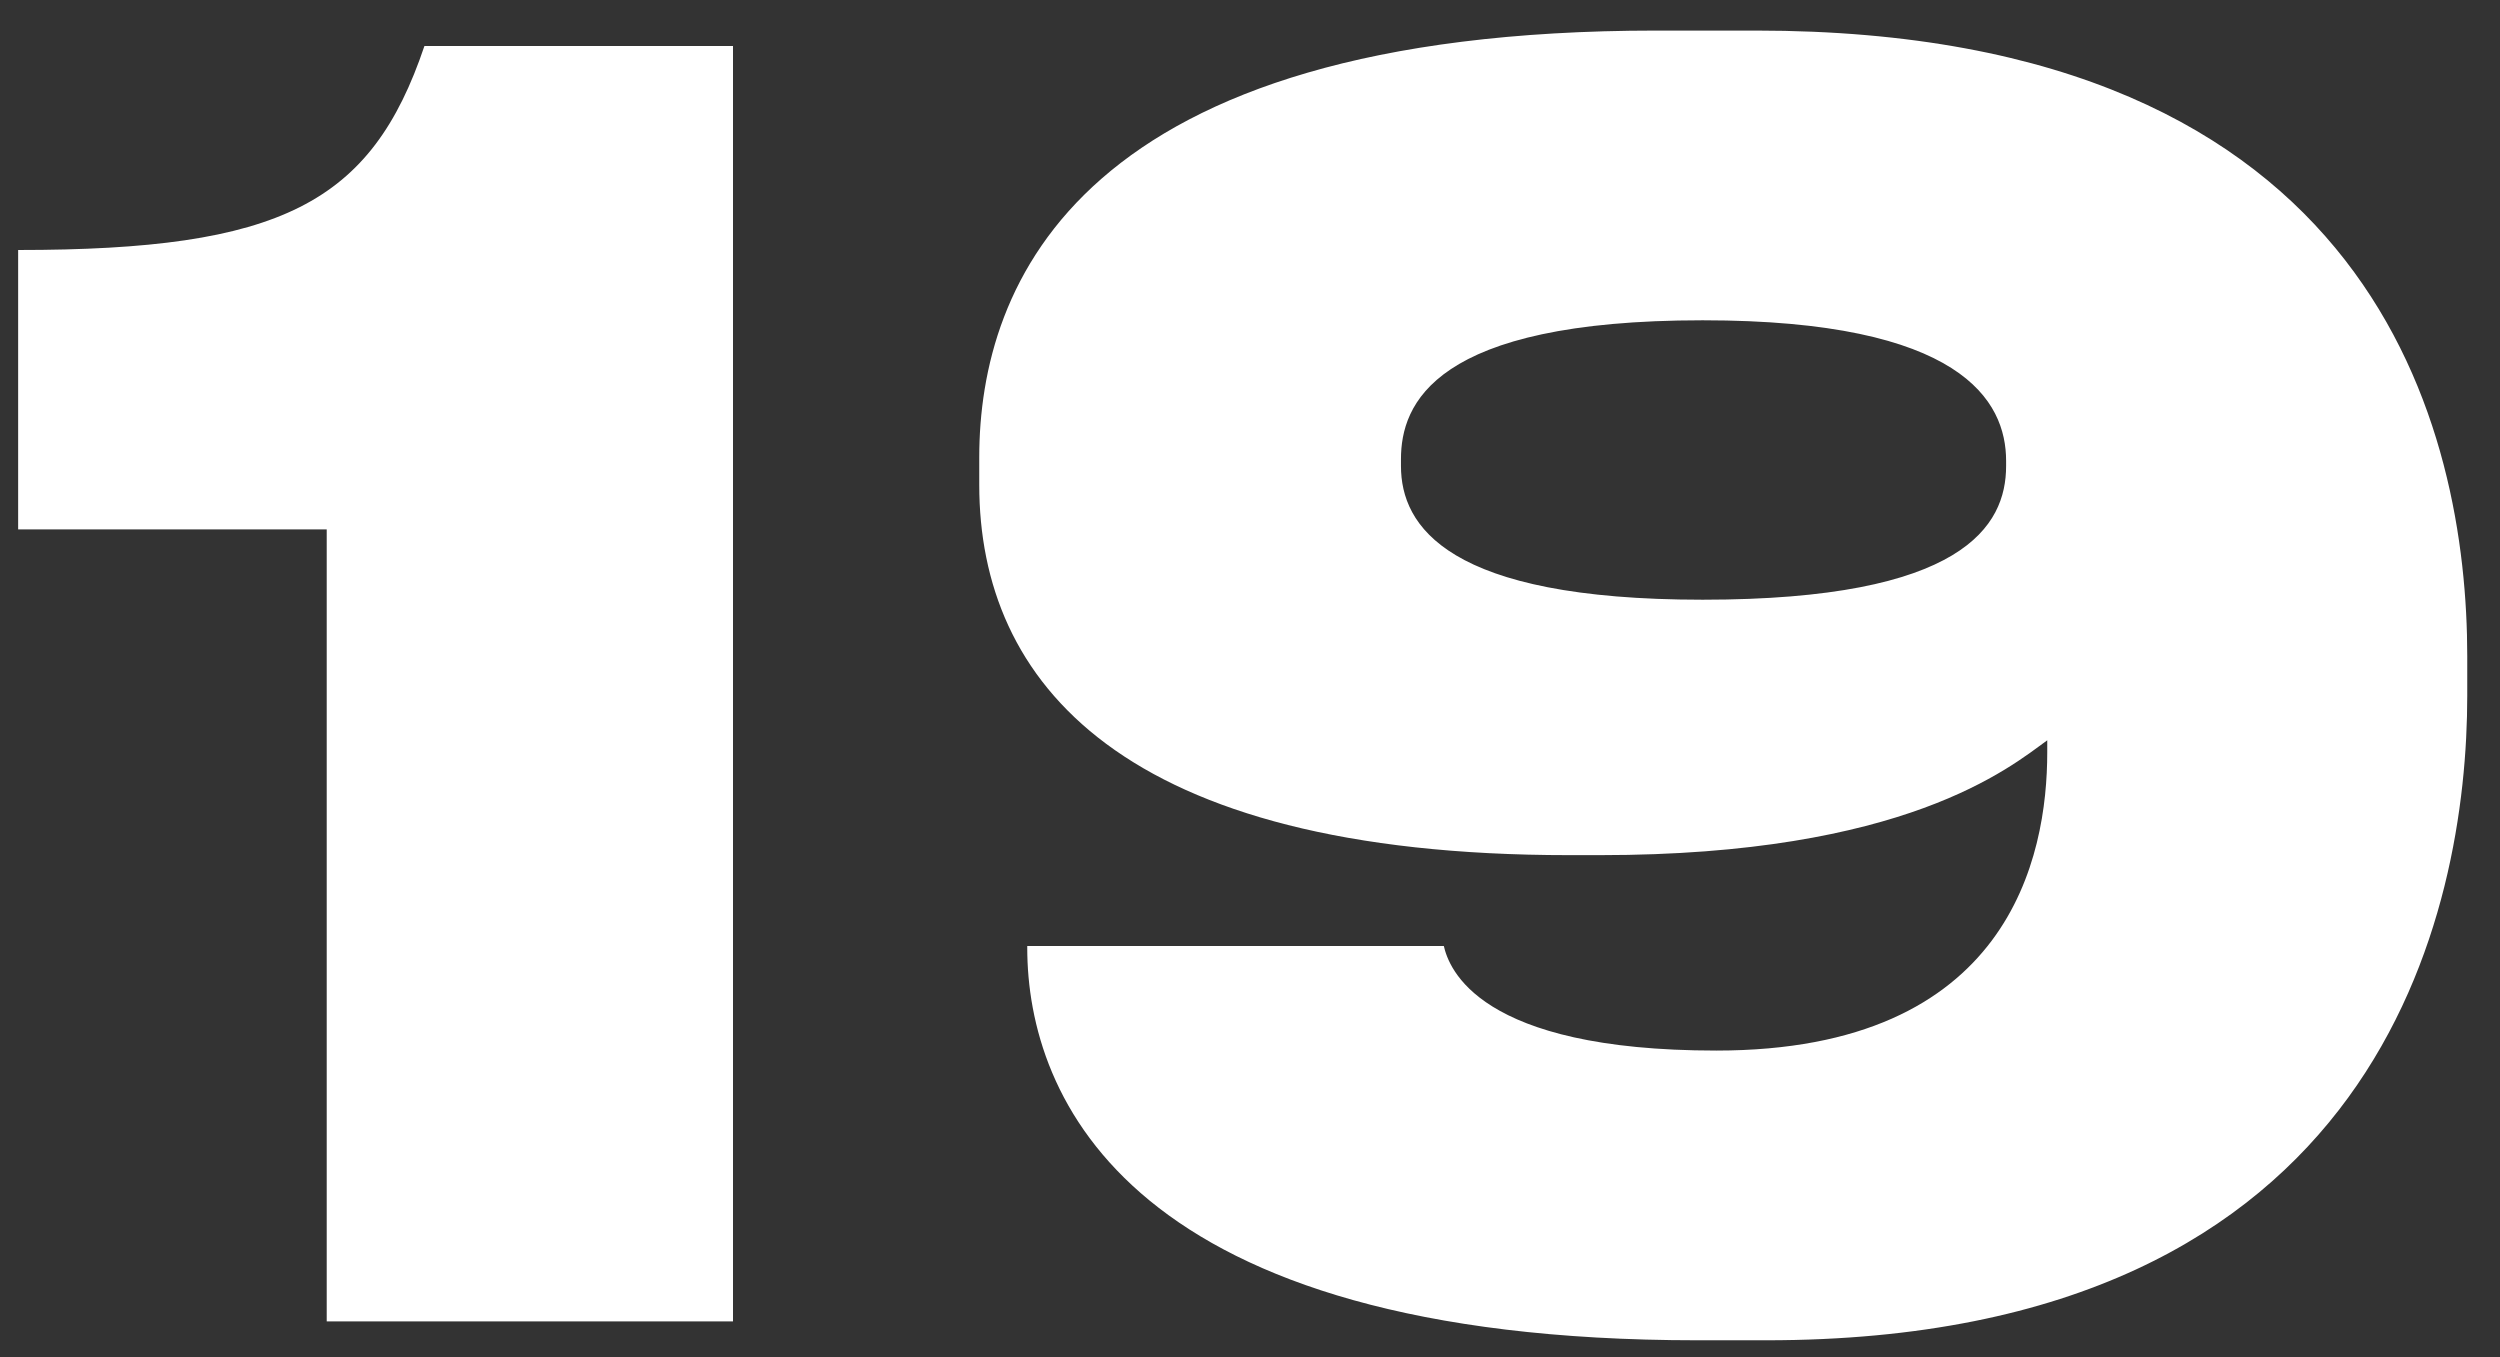
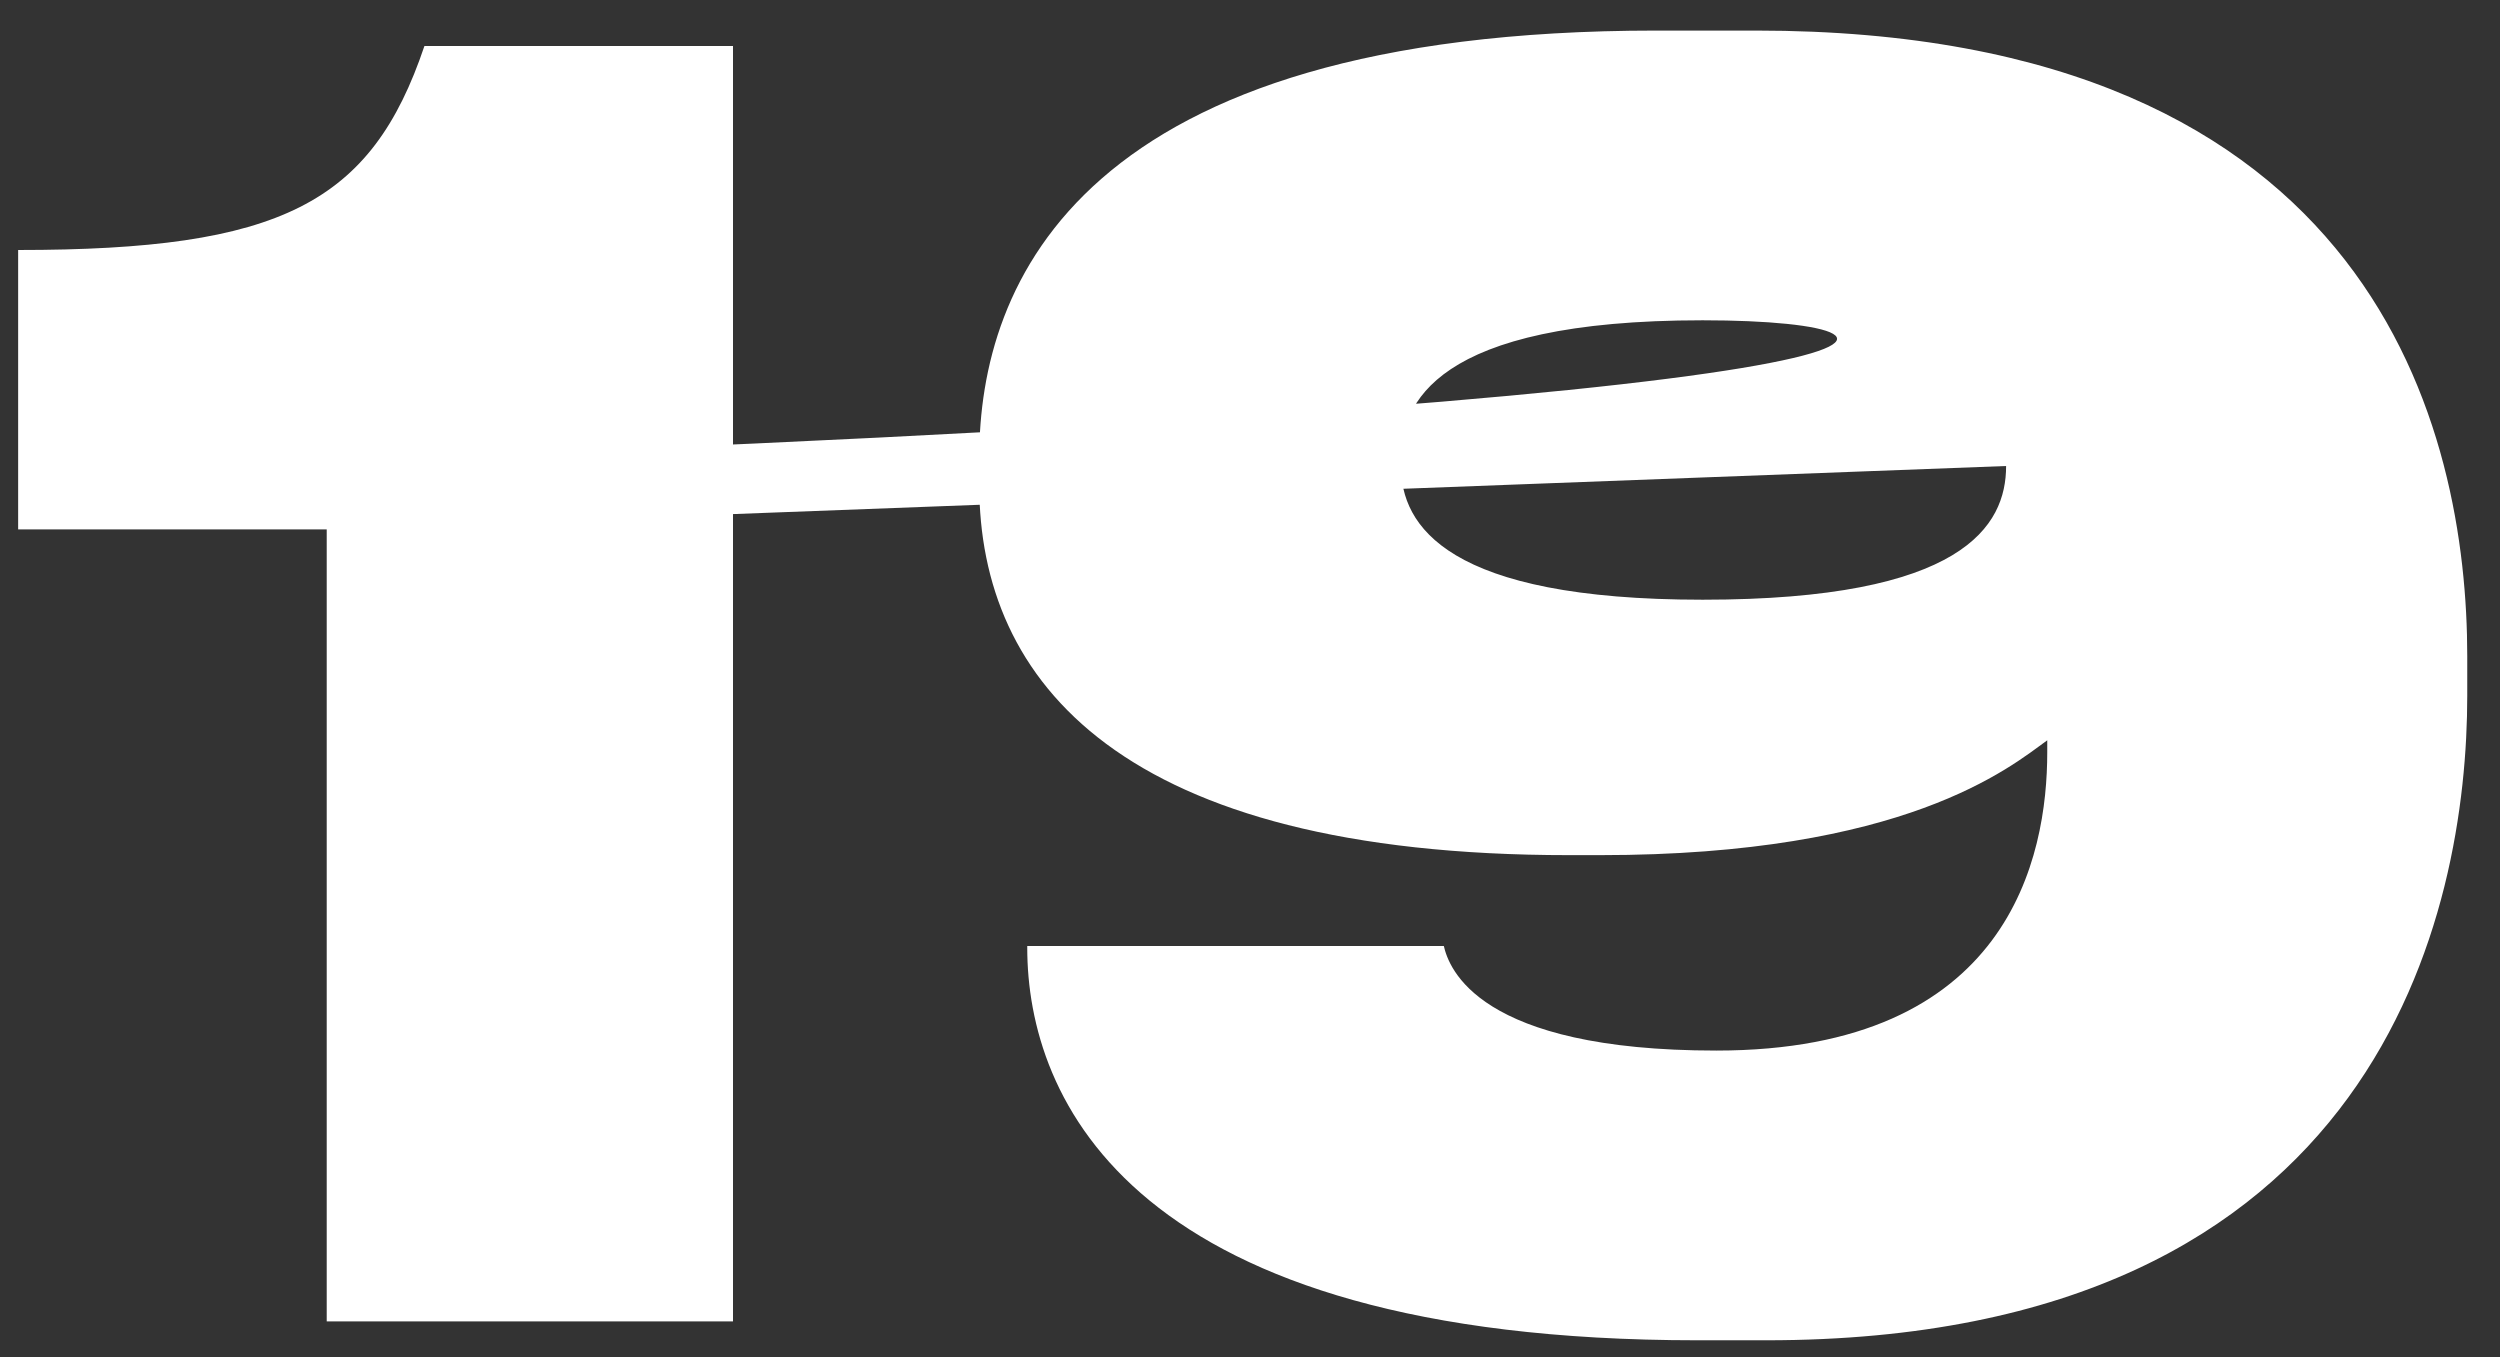
<svg xmlns="http://www.w3.org/2000/svg" width="70" height="38" viewBox="0 0 70 38" fill="none">
  <rect x="0" y="0" width="70" height="38" fill="#333333" stroke="none" />
-   <path d="M9.148 14.824H0.508V7C7.852 7 10.396 5.704 11.884 1.288H20.524V37H9.148V14.824ZM56.171 13.048V12.904C56.171 11.224 54.923 8.968 47.675 8.968C40.139 8.968 39.227 11.32 39.227 12.856V13.048C39.227 14.728 40.523 16.792 47.675 16.792C54.971 16.792 56.171 14.728 56.171 13.048ZM49.451 37.528H47.531C31.643 37.528 28.763 30.76 28.763 26.536V26.488H40.427C40.571 27.112 41.387 29.416 48.059 29.416C56.267 29.416 57.323 23.992 57.323 21.064V20.728C56.267 21.496 53.339 23.944 44.795 23.944H43.931C31.403 23.944 27.419 19.096 27.419 13.576V12.808C27.419 7.912 30.251 0.856 46.379 0.856H49.163C66.587 0.856 69.083 12.136 69.083 18.376V19.48C69.083 25.432 66.731 37.528 49.451 37.528Z" fill="white" />
+   <path d="M9.148 14.824H0.508V7C7.852 7 10.396 5.704 11.884 1.288H20.524V37H9.148V14.824ZV12.904C56.171 11.224 54.923 8.968 47.675 8.968C40.139 8.968 39.227 11.32 39.227 12.856V13.048C39.227 14.728 40.523 16.792 47.675 16.792C54.971 16.792 56.171 14.728 56.171 13.048ZM49.451 37.528H47.531C31.643 37.528 28.763 30.76 28.763 26.536V26.488H40.427C40.571 27.112 41.387 29.416 48.059 29.416C56.267 29.416 57.323 23.992 57.323 21.064V20.728C56.267 21.496 53.339 23.944 44.795 23.944H43.931C31.403 23.944 27.419 19.096 27.419 13.576V12.808C27.419 7.912 30.251 0.856 46.379 0.856H49.163C66.587 0.856 69.083 12.136 69.083 18.376V19.48C69.083 25.432 66.731 37.528 49.451 37.528Z" fill="white" />
</svg>